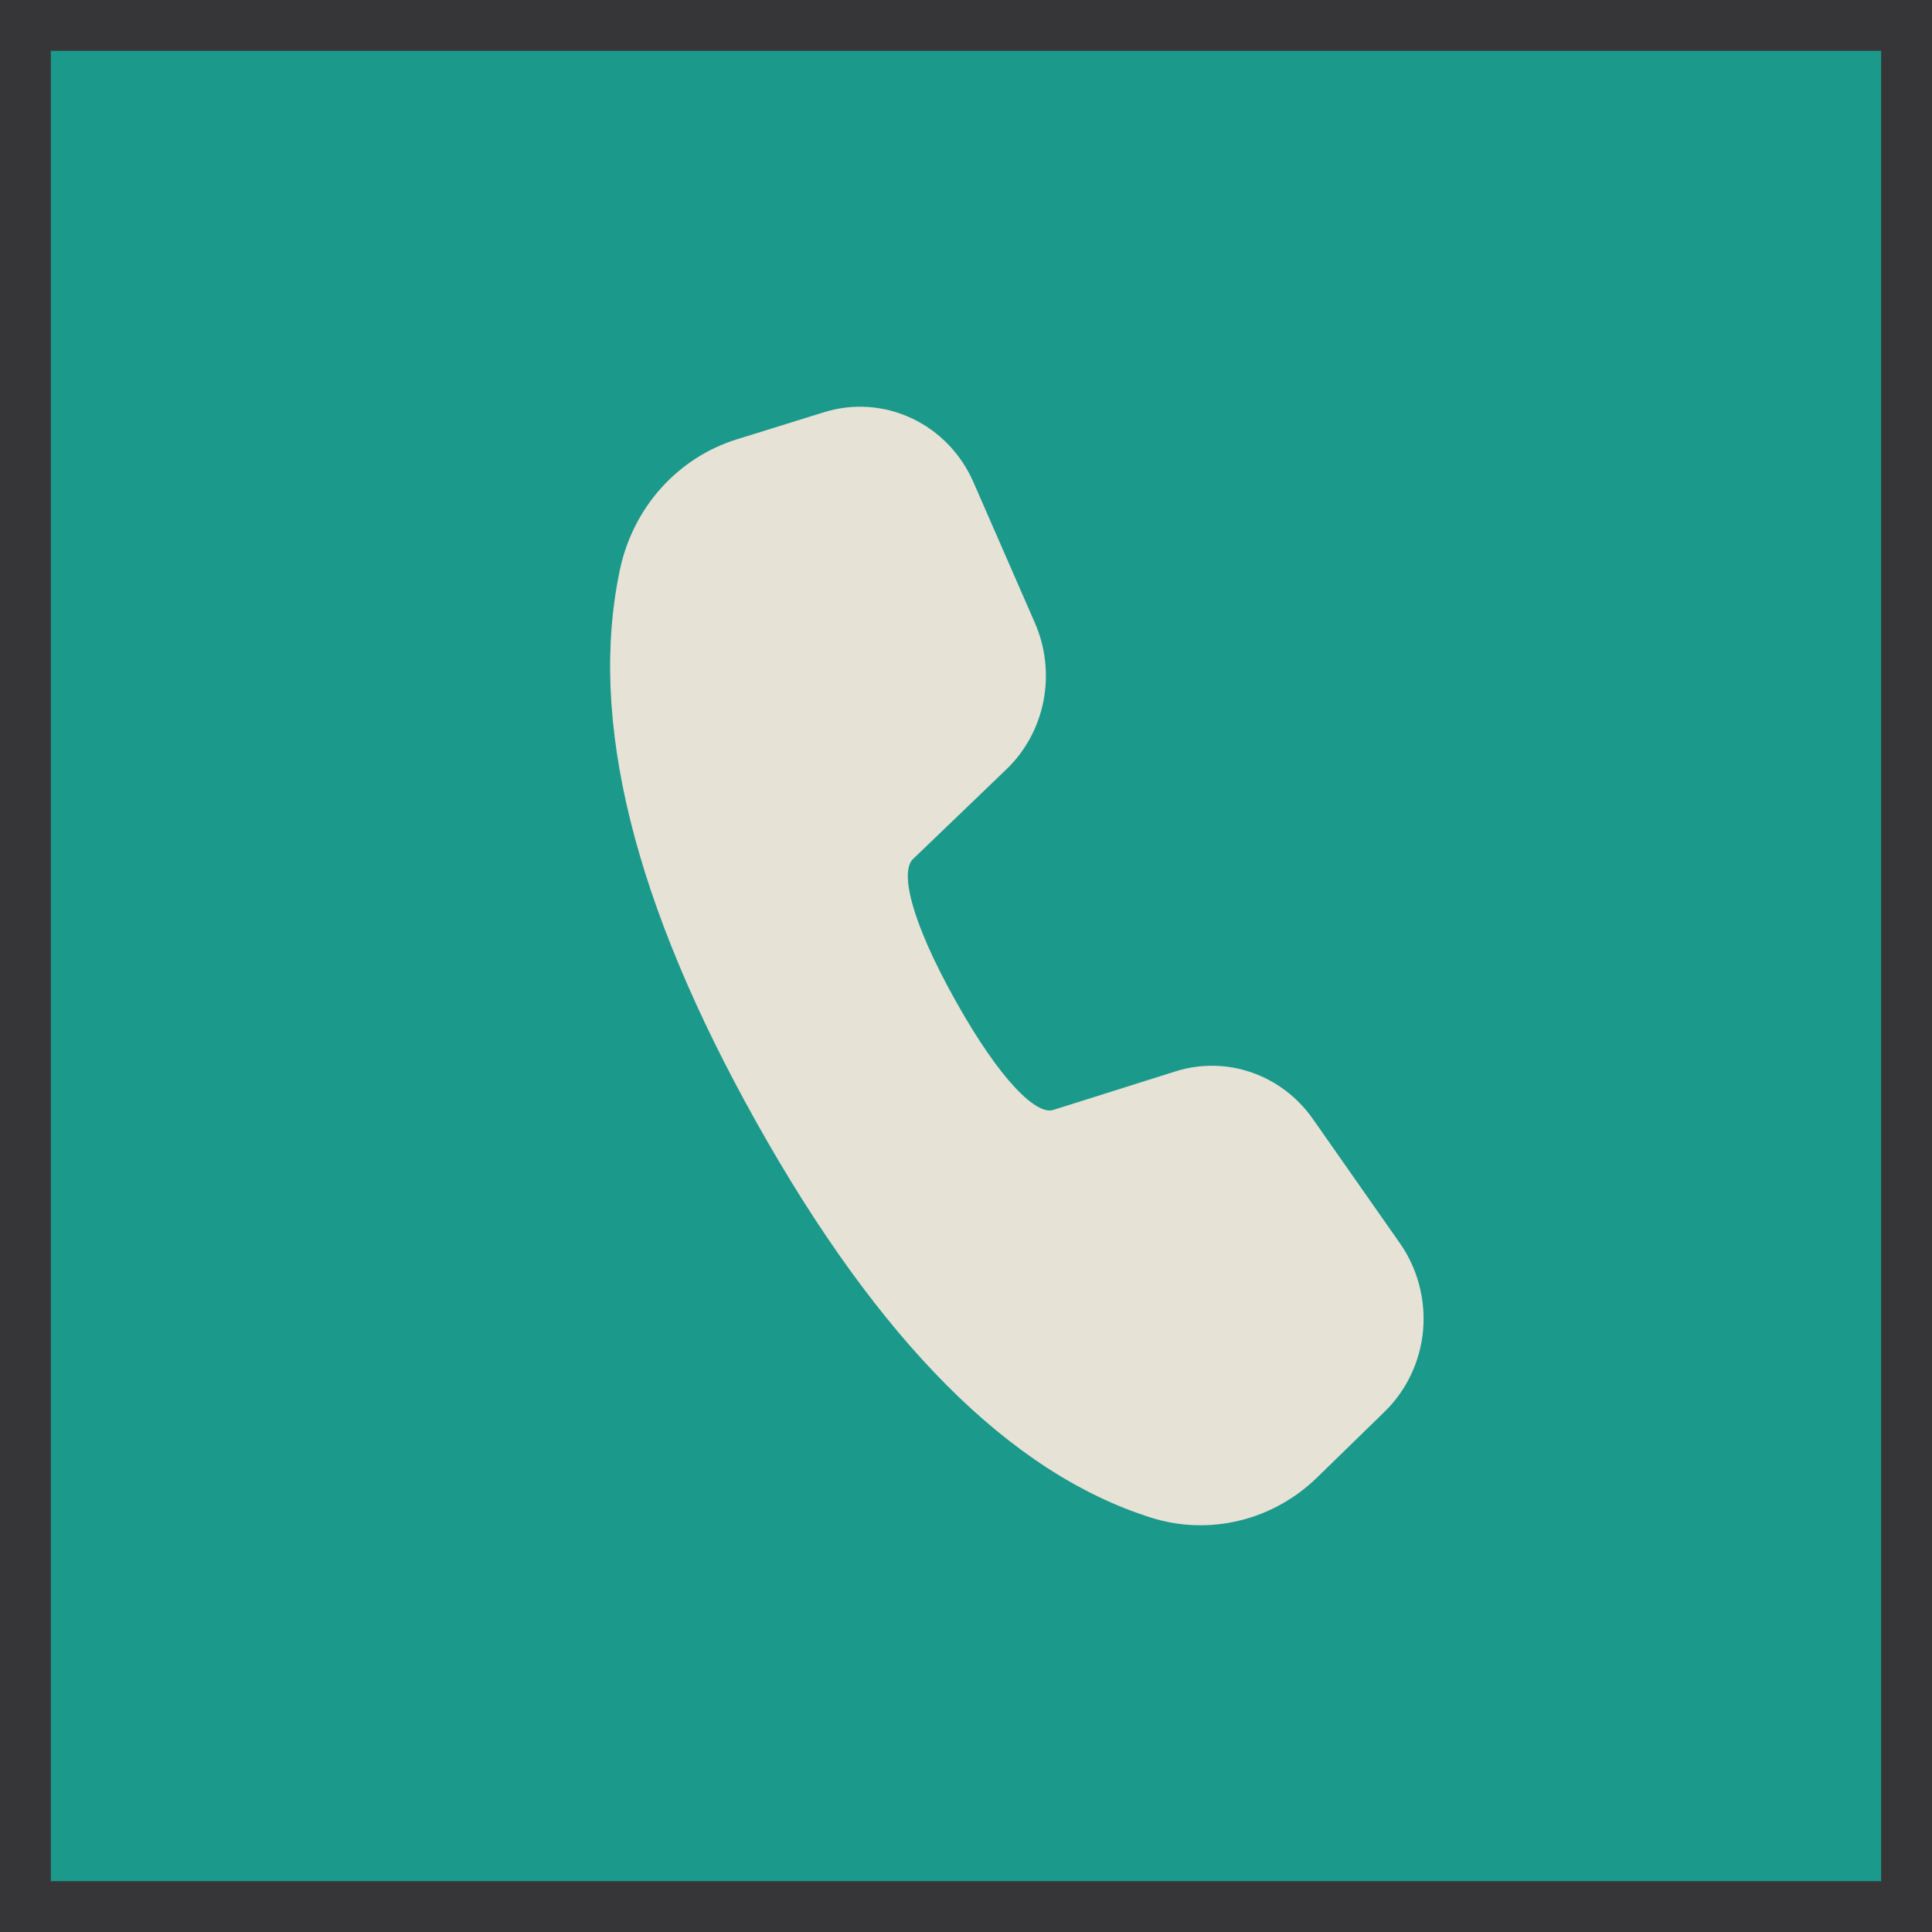
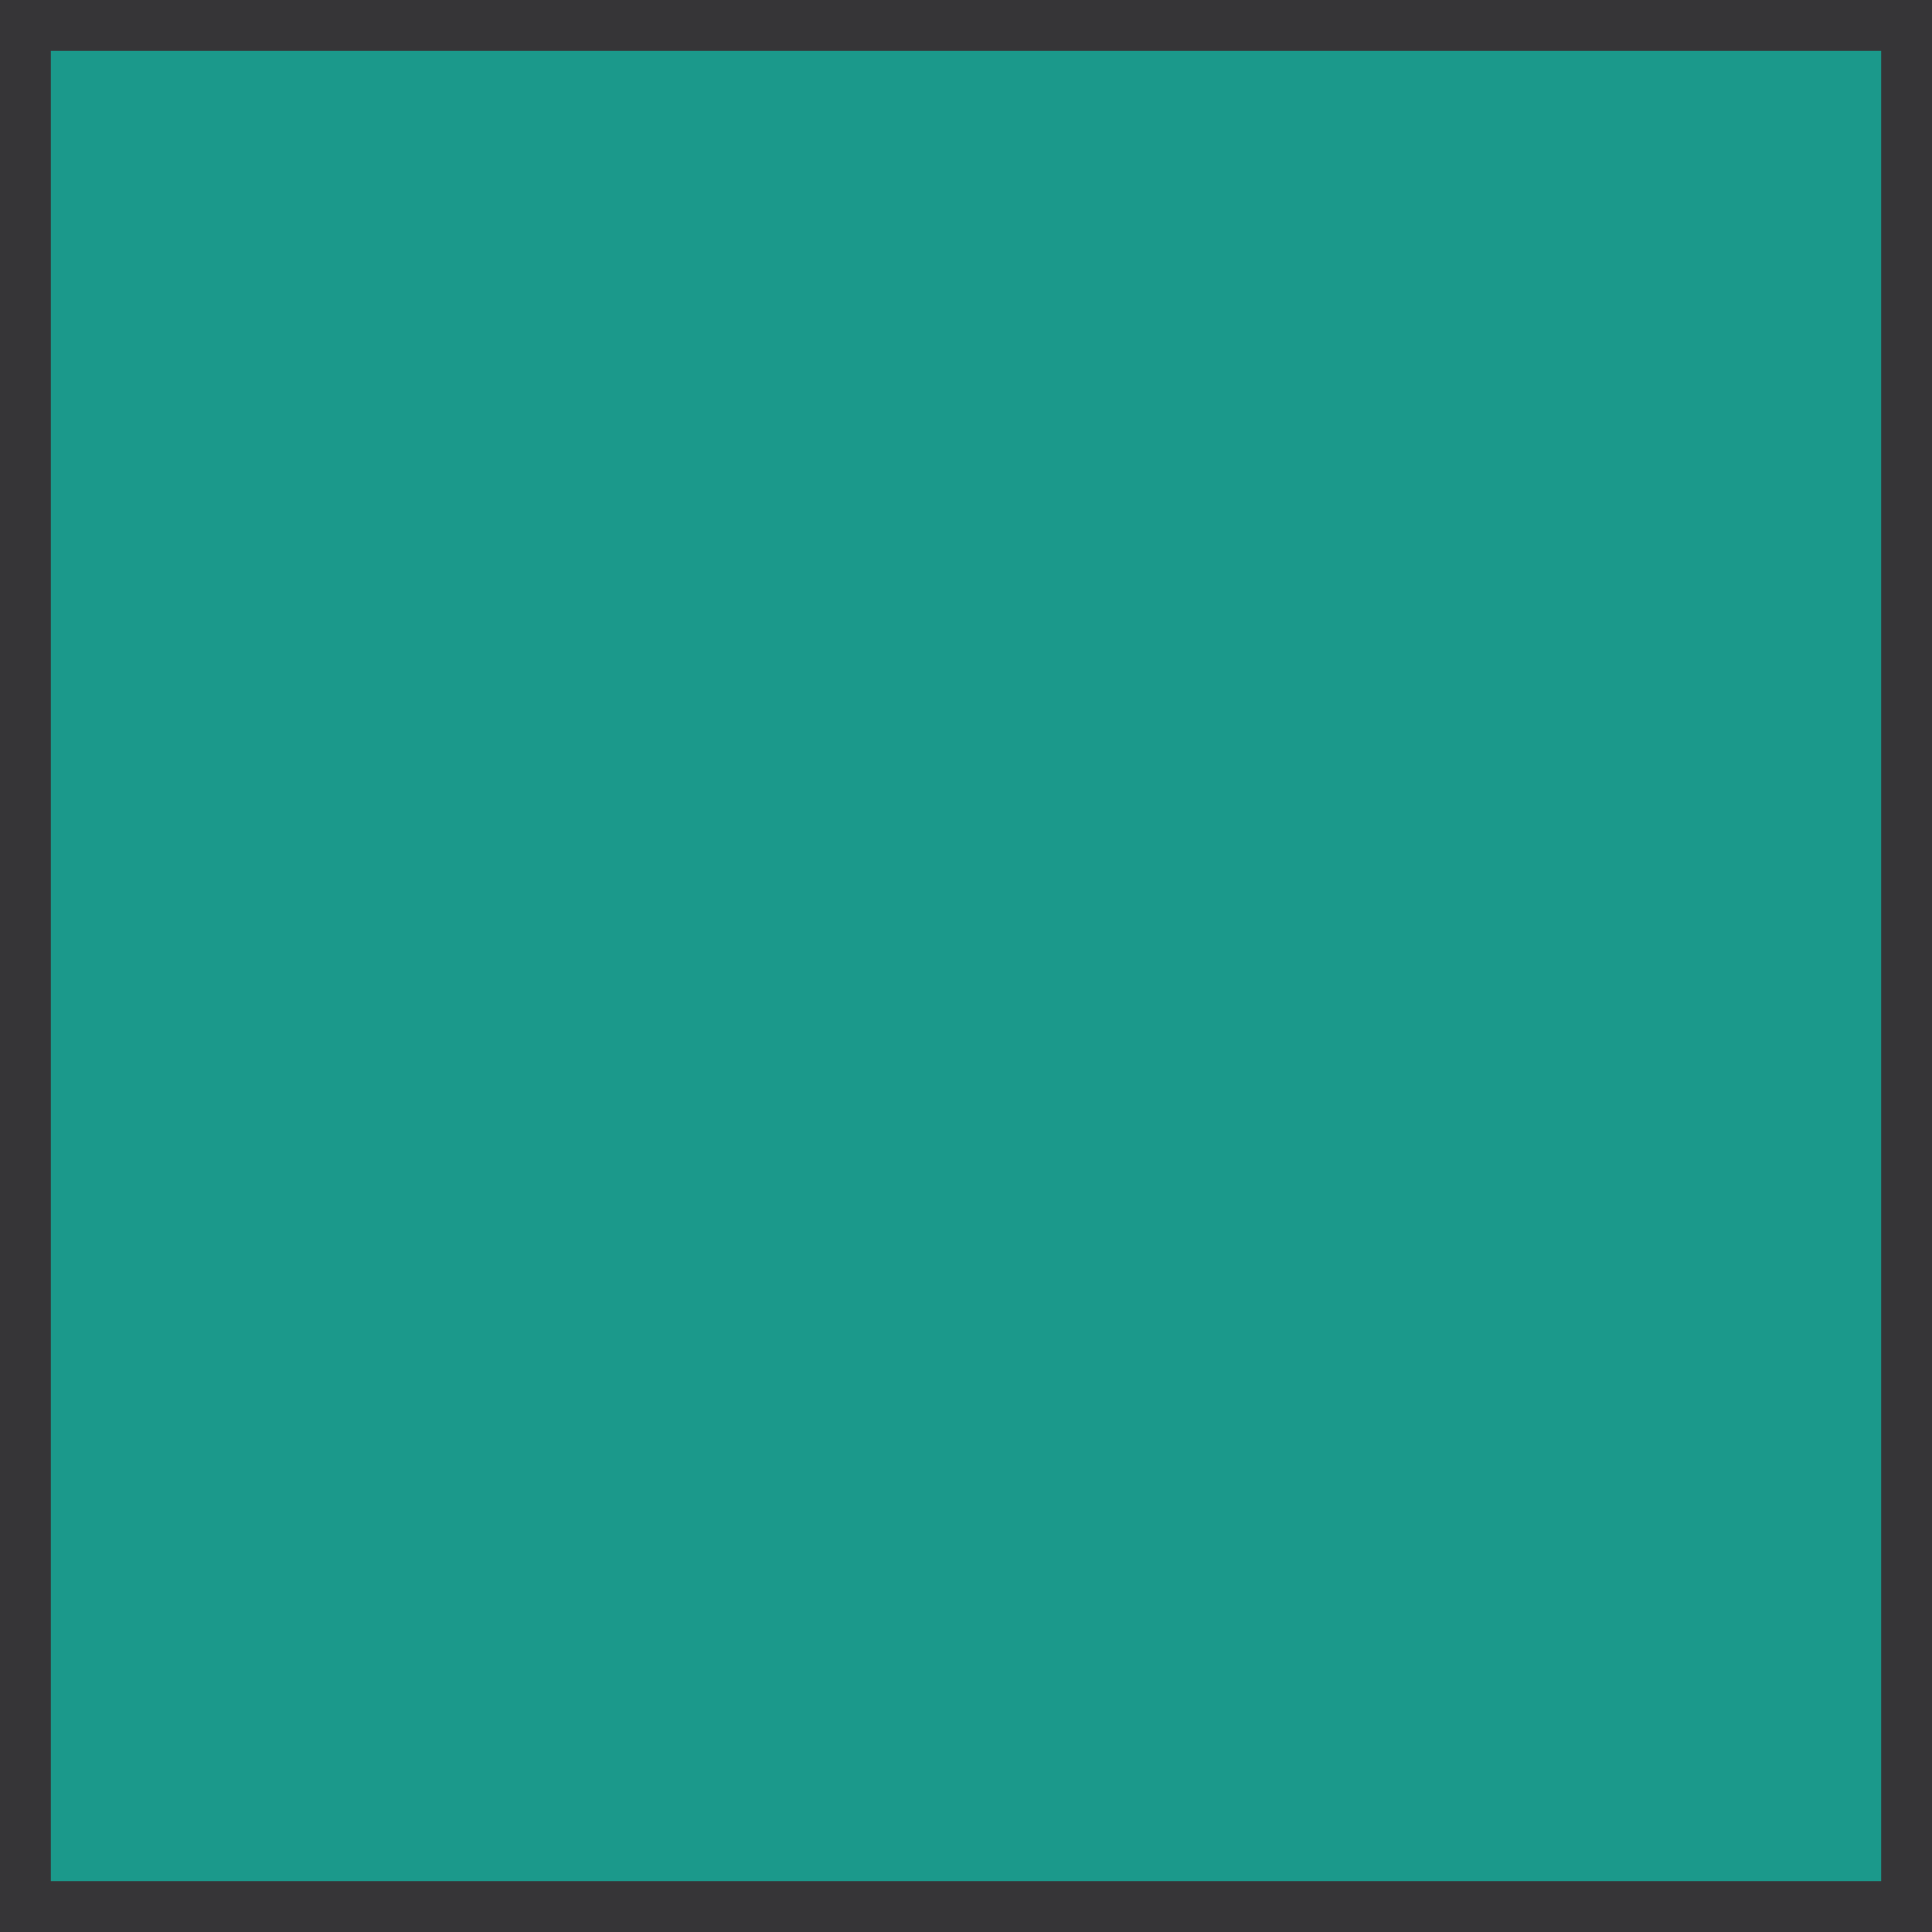
<svg xmlns="http://www.w3.org/2000/svg" width="19" height="19" viewBox="0 0 19 19" fill="none">
  <rect x="0.25" y="0.25" width="18.5" height="18.5" fill="#1B998B" stroke="#363537" stroke-width="0.5" />
-   <path d="M7.245 4.321L8.107 4.053C8.391 3.965 8.697 3.987 8.967 4.114C9.237 4.241 9.453 4.465 9.574 4.744L10.178 6.127C10.283 6.368 10.312 6.635 10.262 6.894C10.211 7.152 10.084 7.387 9.897 7.566L8.978 8.449C8.854 8.569 8.948 9.039 9.398 9.843C9.848 10.647 10.197 10.965 10.357 10.916L11.561 10.536C11.805 10.459 12.067 10.463 12.309 10.547C12.551 10.631 12.761 10.79 12.911 11.004L13.769 12.229C13.942 12.477 14.022 12.781 13.995 13.085C13.967 13.389 13.833 13.672 13.618 13.882L12.954 14.529C12.74 14.738 12.476 14.885 12.189 14.954C11.902 15.024 11.602 15.014 11.32 14.925C9.93 14.486 8.642 13.185 7.44 11.039C6.236 8.89 5.781 7.077 6.098 5.596C6.162 5.297 6.302 5.022 6.503 4.798C6.705 4.574 6.961 4.409 7.245 4.321Z" fill="#E6E2D6" />
</svg>